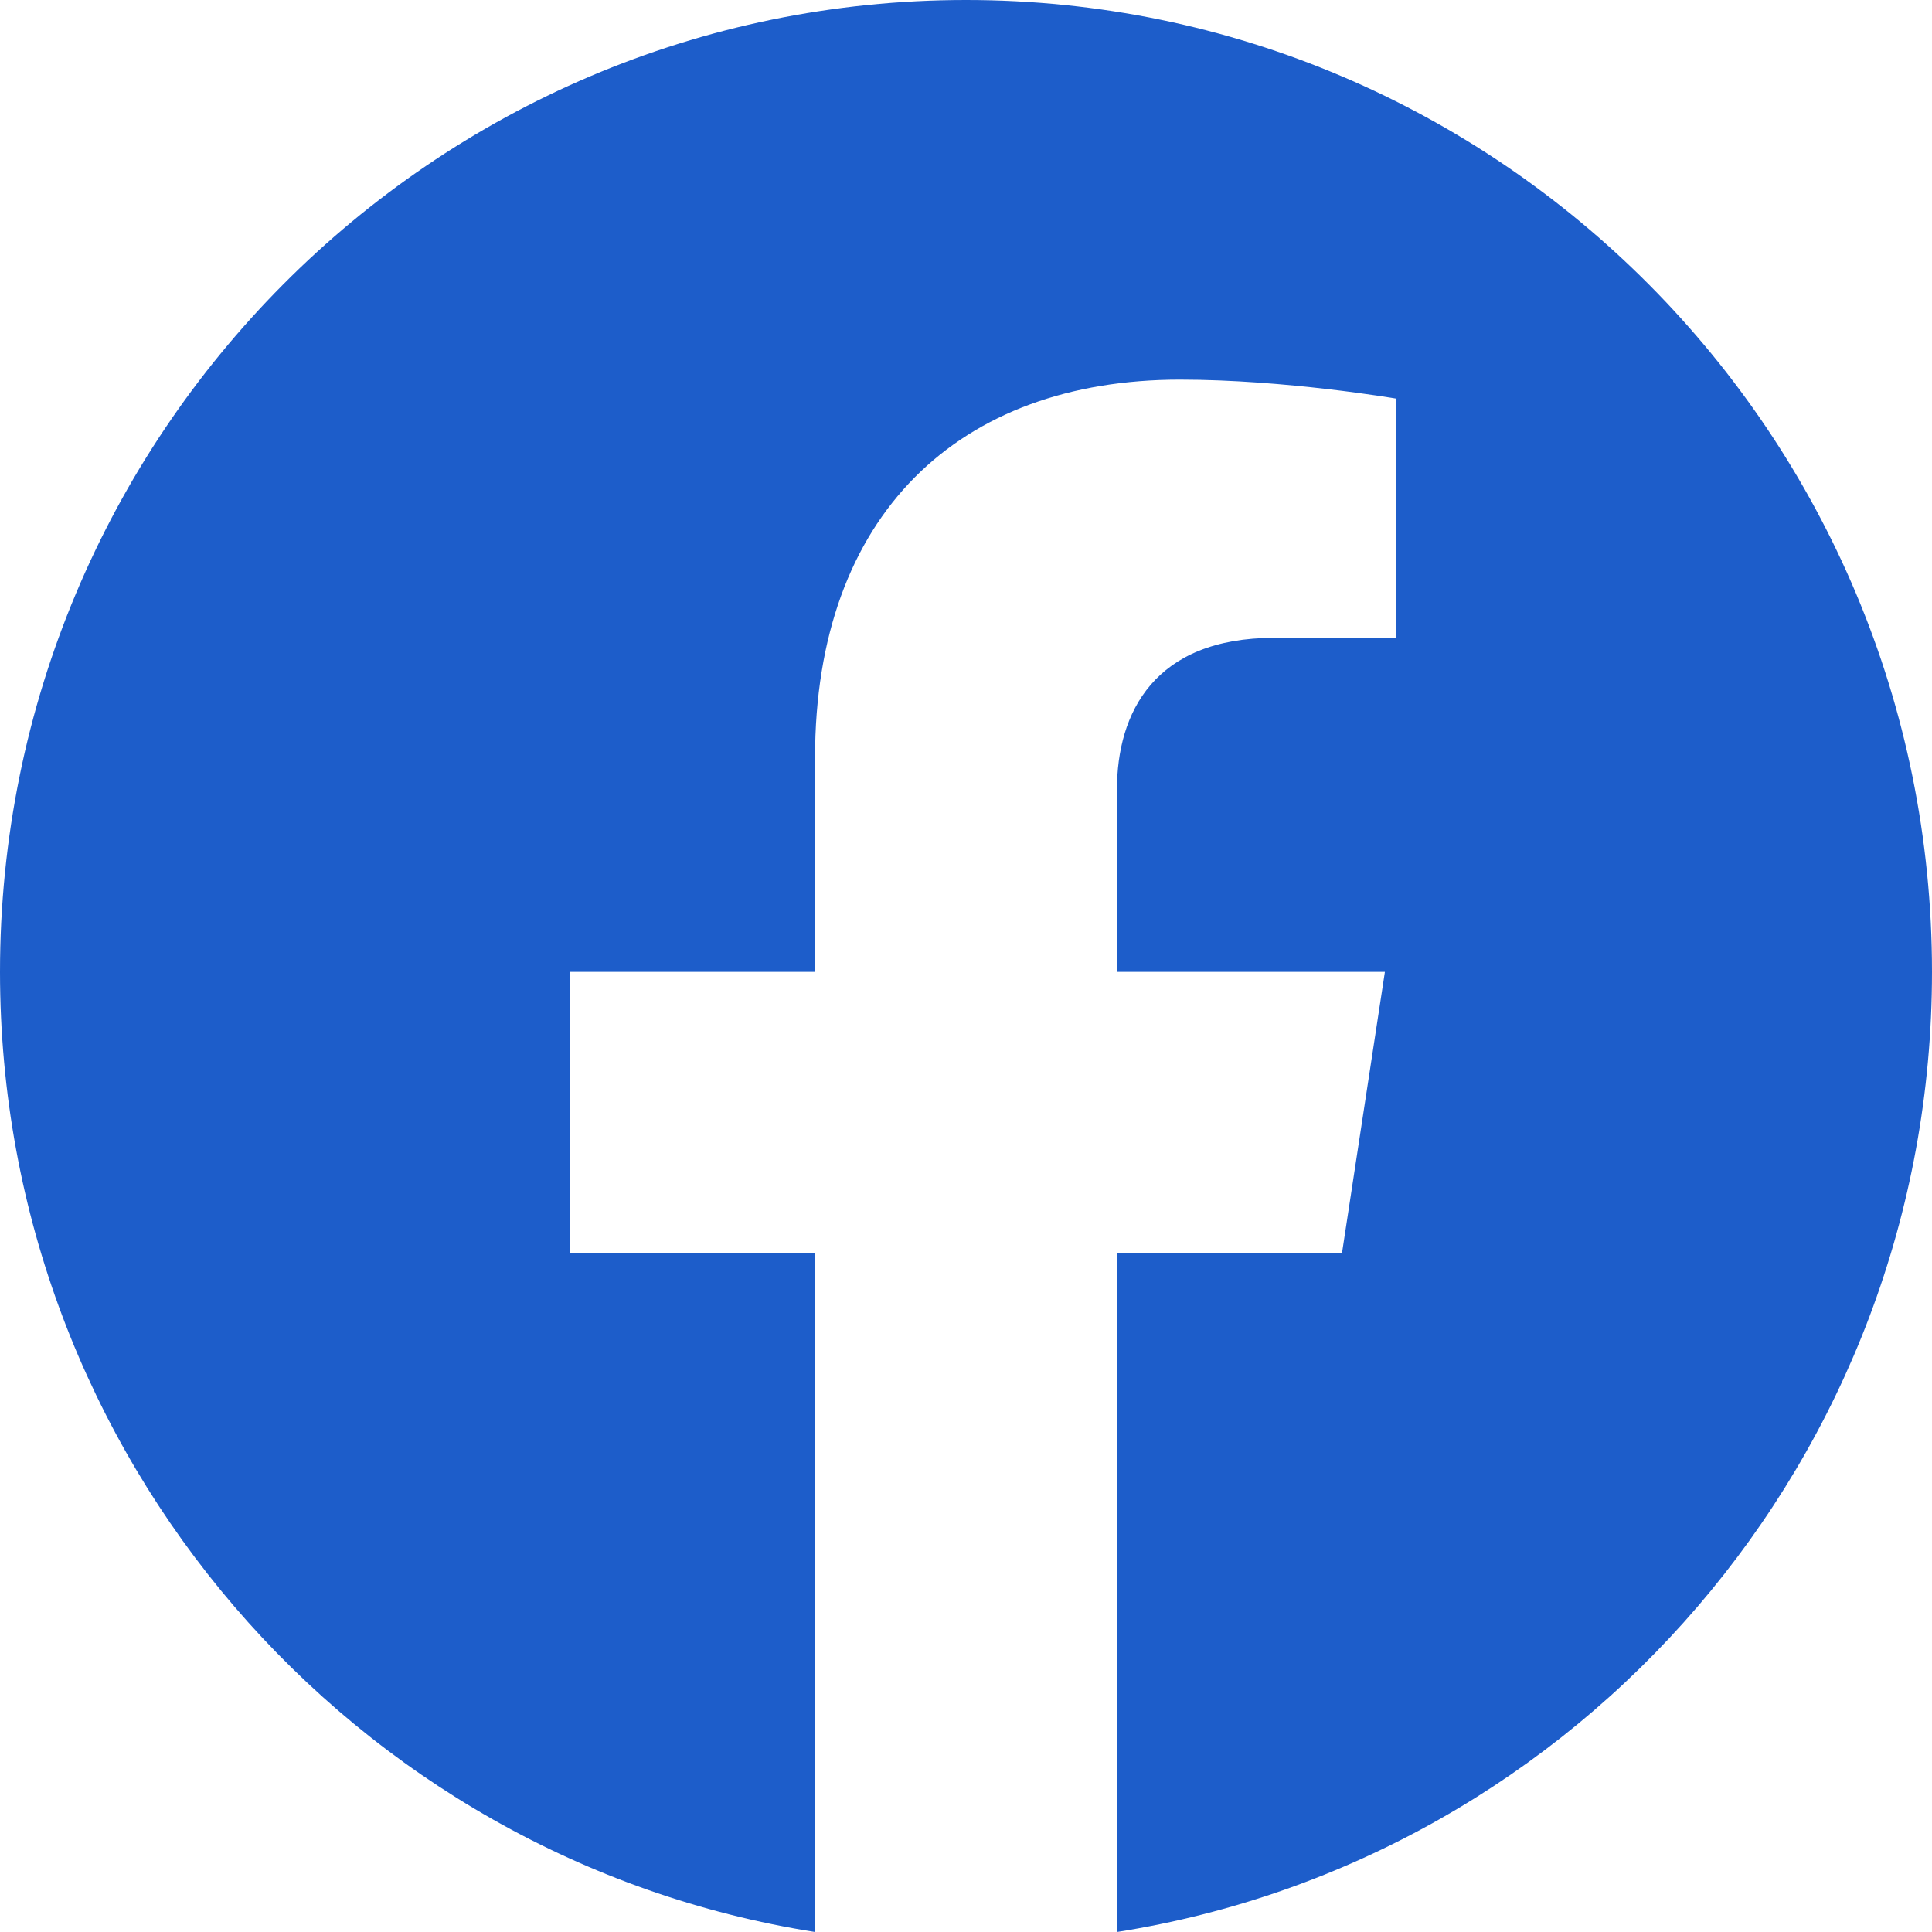
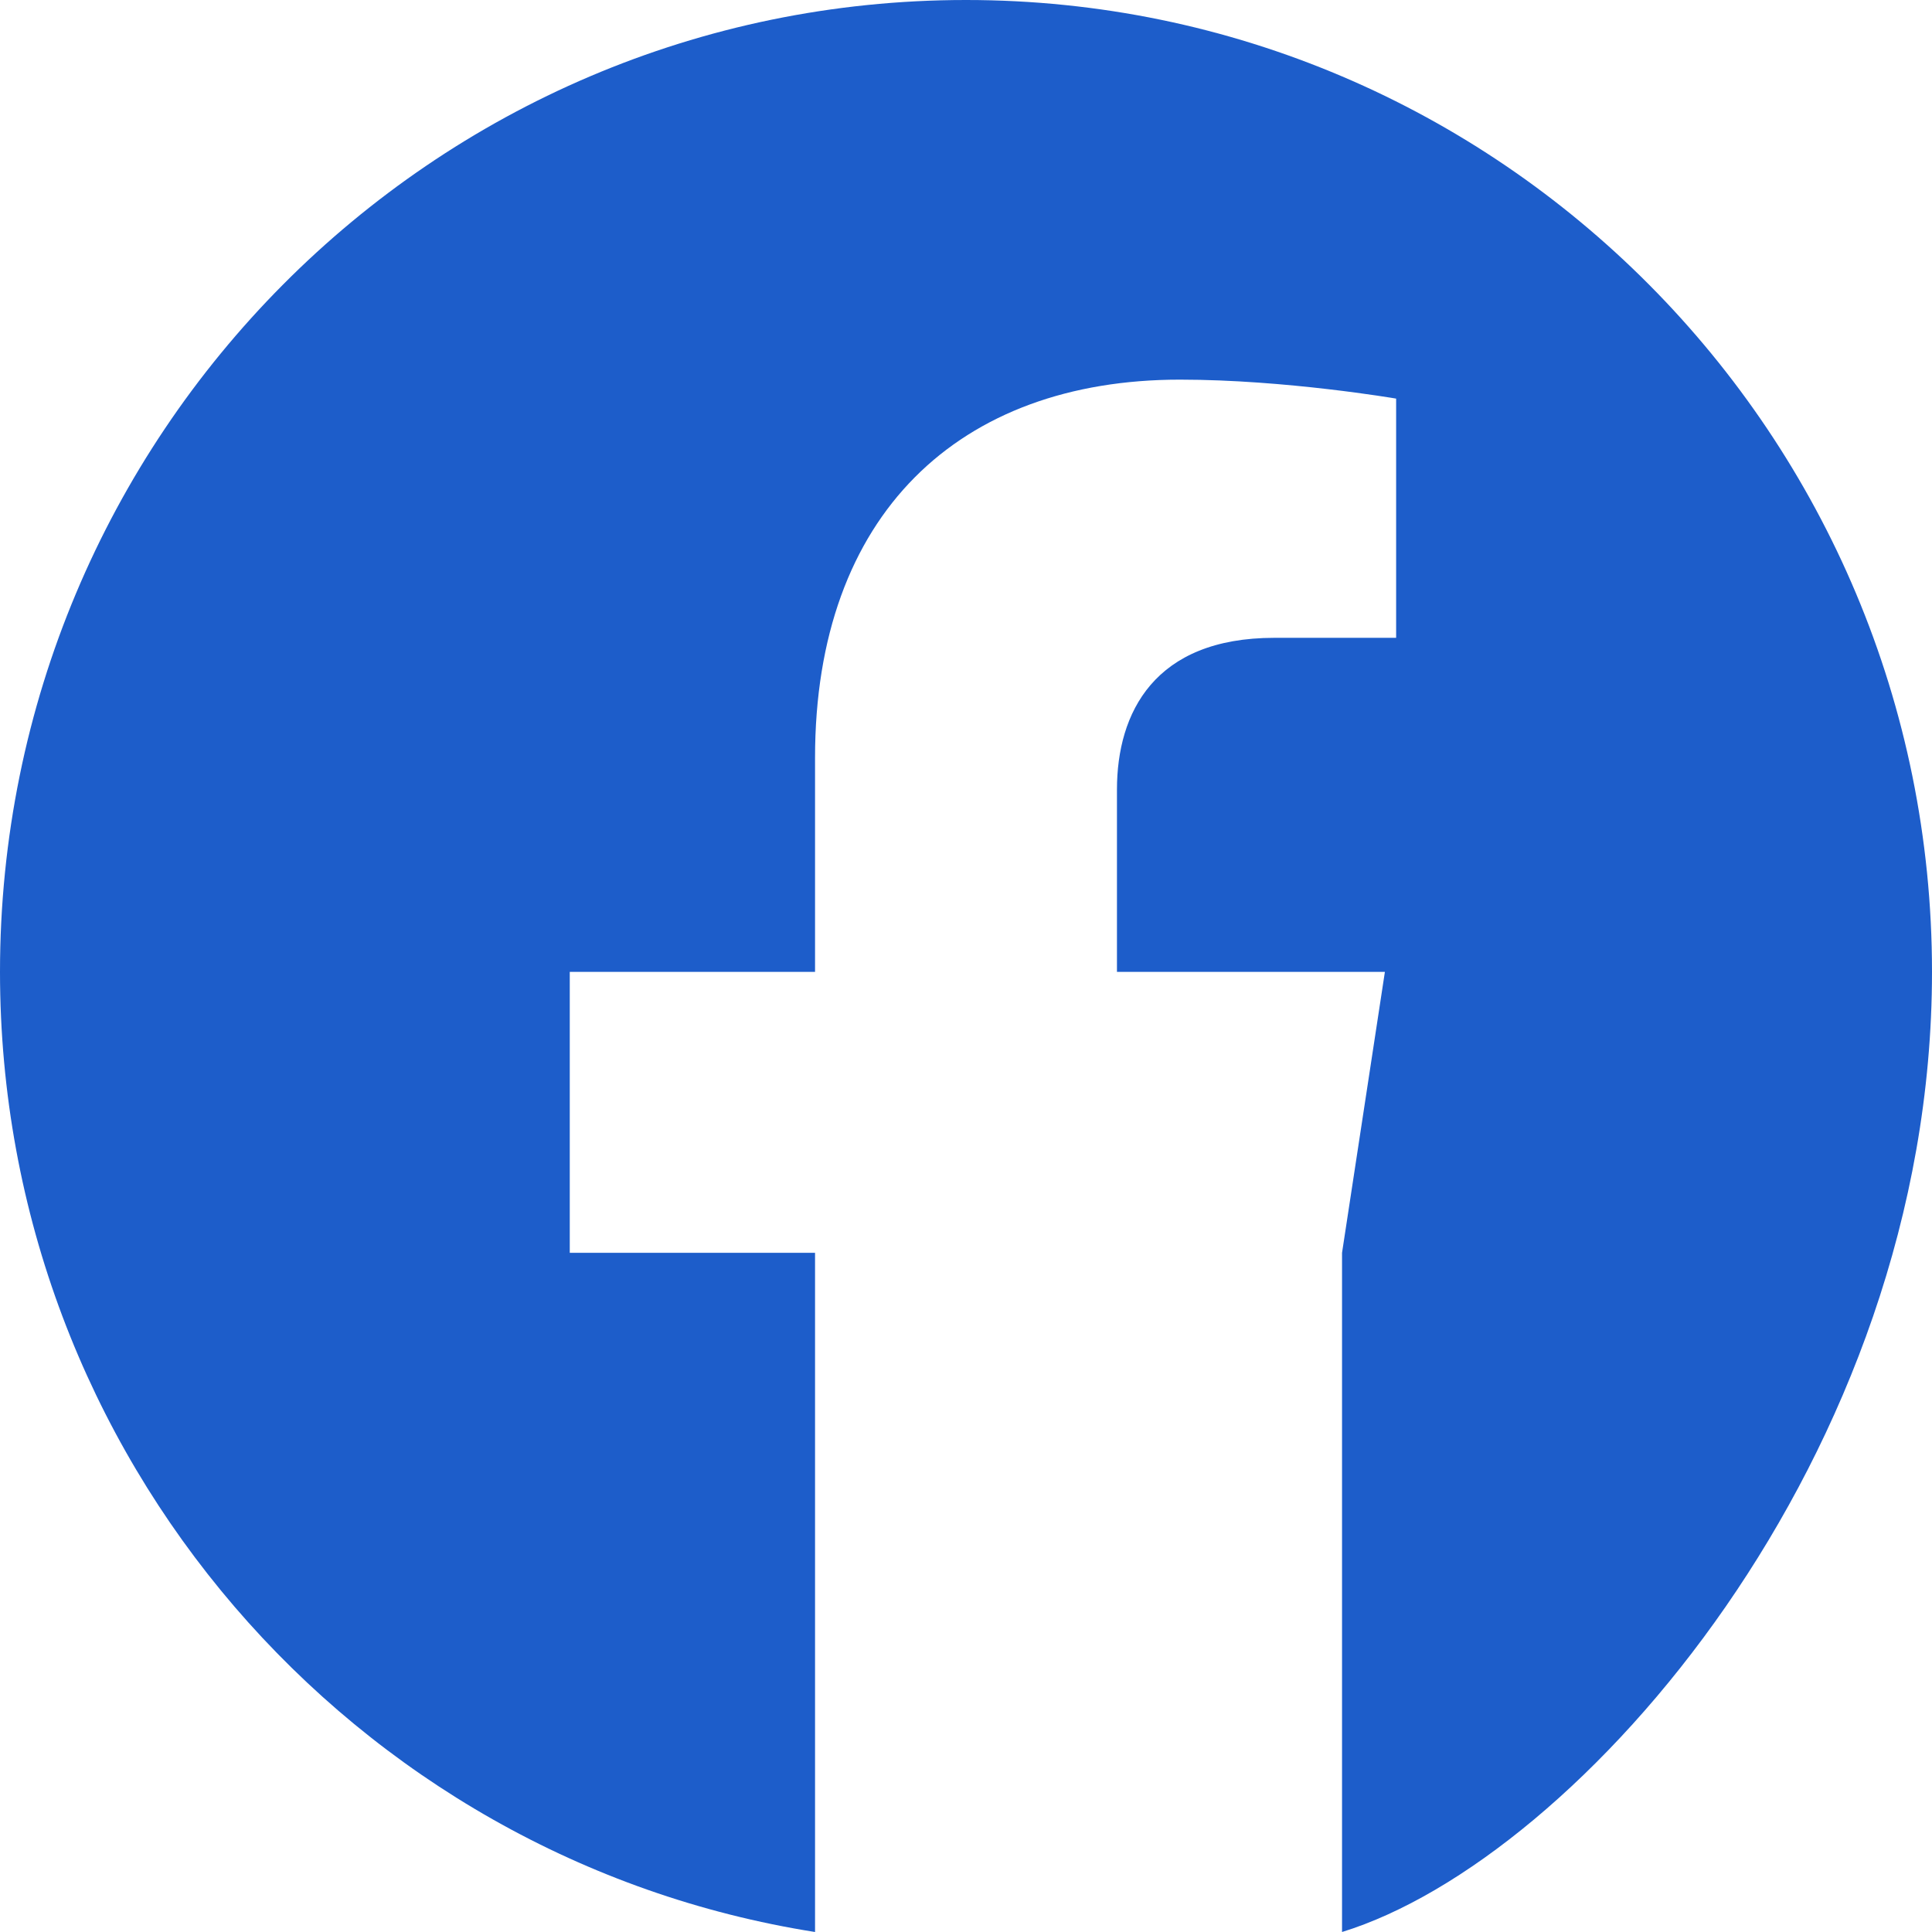
<svg xmlns="http://www.w3.org/2000/svg" width="22" height="22" viewBox="0 0 22 22" fill="none">
-   <path fill-rule="evenodd" clip-rule="evenodd" d="M22 11.067C22 4.955 17.075 0 11 0C4.925 0 0 4.955 0 11.067C0 16.591 4.023 21.17 9.281 22V14.266H6.488V11.067H9.281V8.629C9.281 5.855 10.924 4.323 13.436 4.323C14.64 4.323 15.898 4.539 15.898 4.539V7.263H14.511C13.145 7.263 12.719 8.116 12.719 8.991V11.067H15.77L15.282 14.266H12.719V22C17.977 21.17 22 16.591 22 11.067Z" fill="#1D5DCA" />
+   <path fill-rule="evenodd" clip-rule="evenodd" d="M22 11.067C22 4.955 17.075 0 11 0C4.925 0 0 4.955 0 11.067C0 16.591 4.023 21.17 9.281 22V14.266H6.488V11.067H9.281V8.629C9.281 5.855 10.924 4.323 13.436 4.323C14.64 4.323 15.898 4.539 15.898 4.539V7.263H14.511C13.145 7.263 12.719 8.116 12.719 8.991V11.067H15.77L15.282 14.266V22C17.977 21.17 22 16.591 22 11.067Z" fill="#1D5DCA" />
</svg>